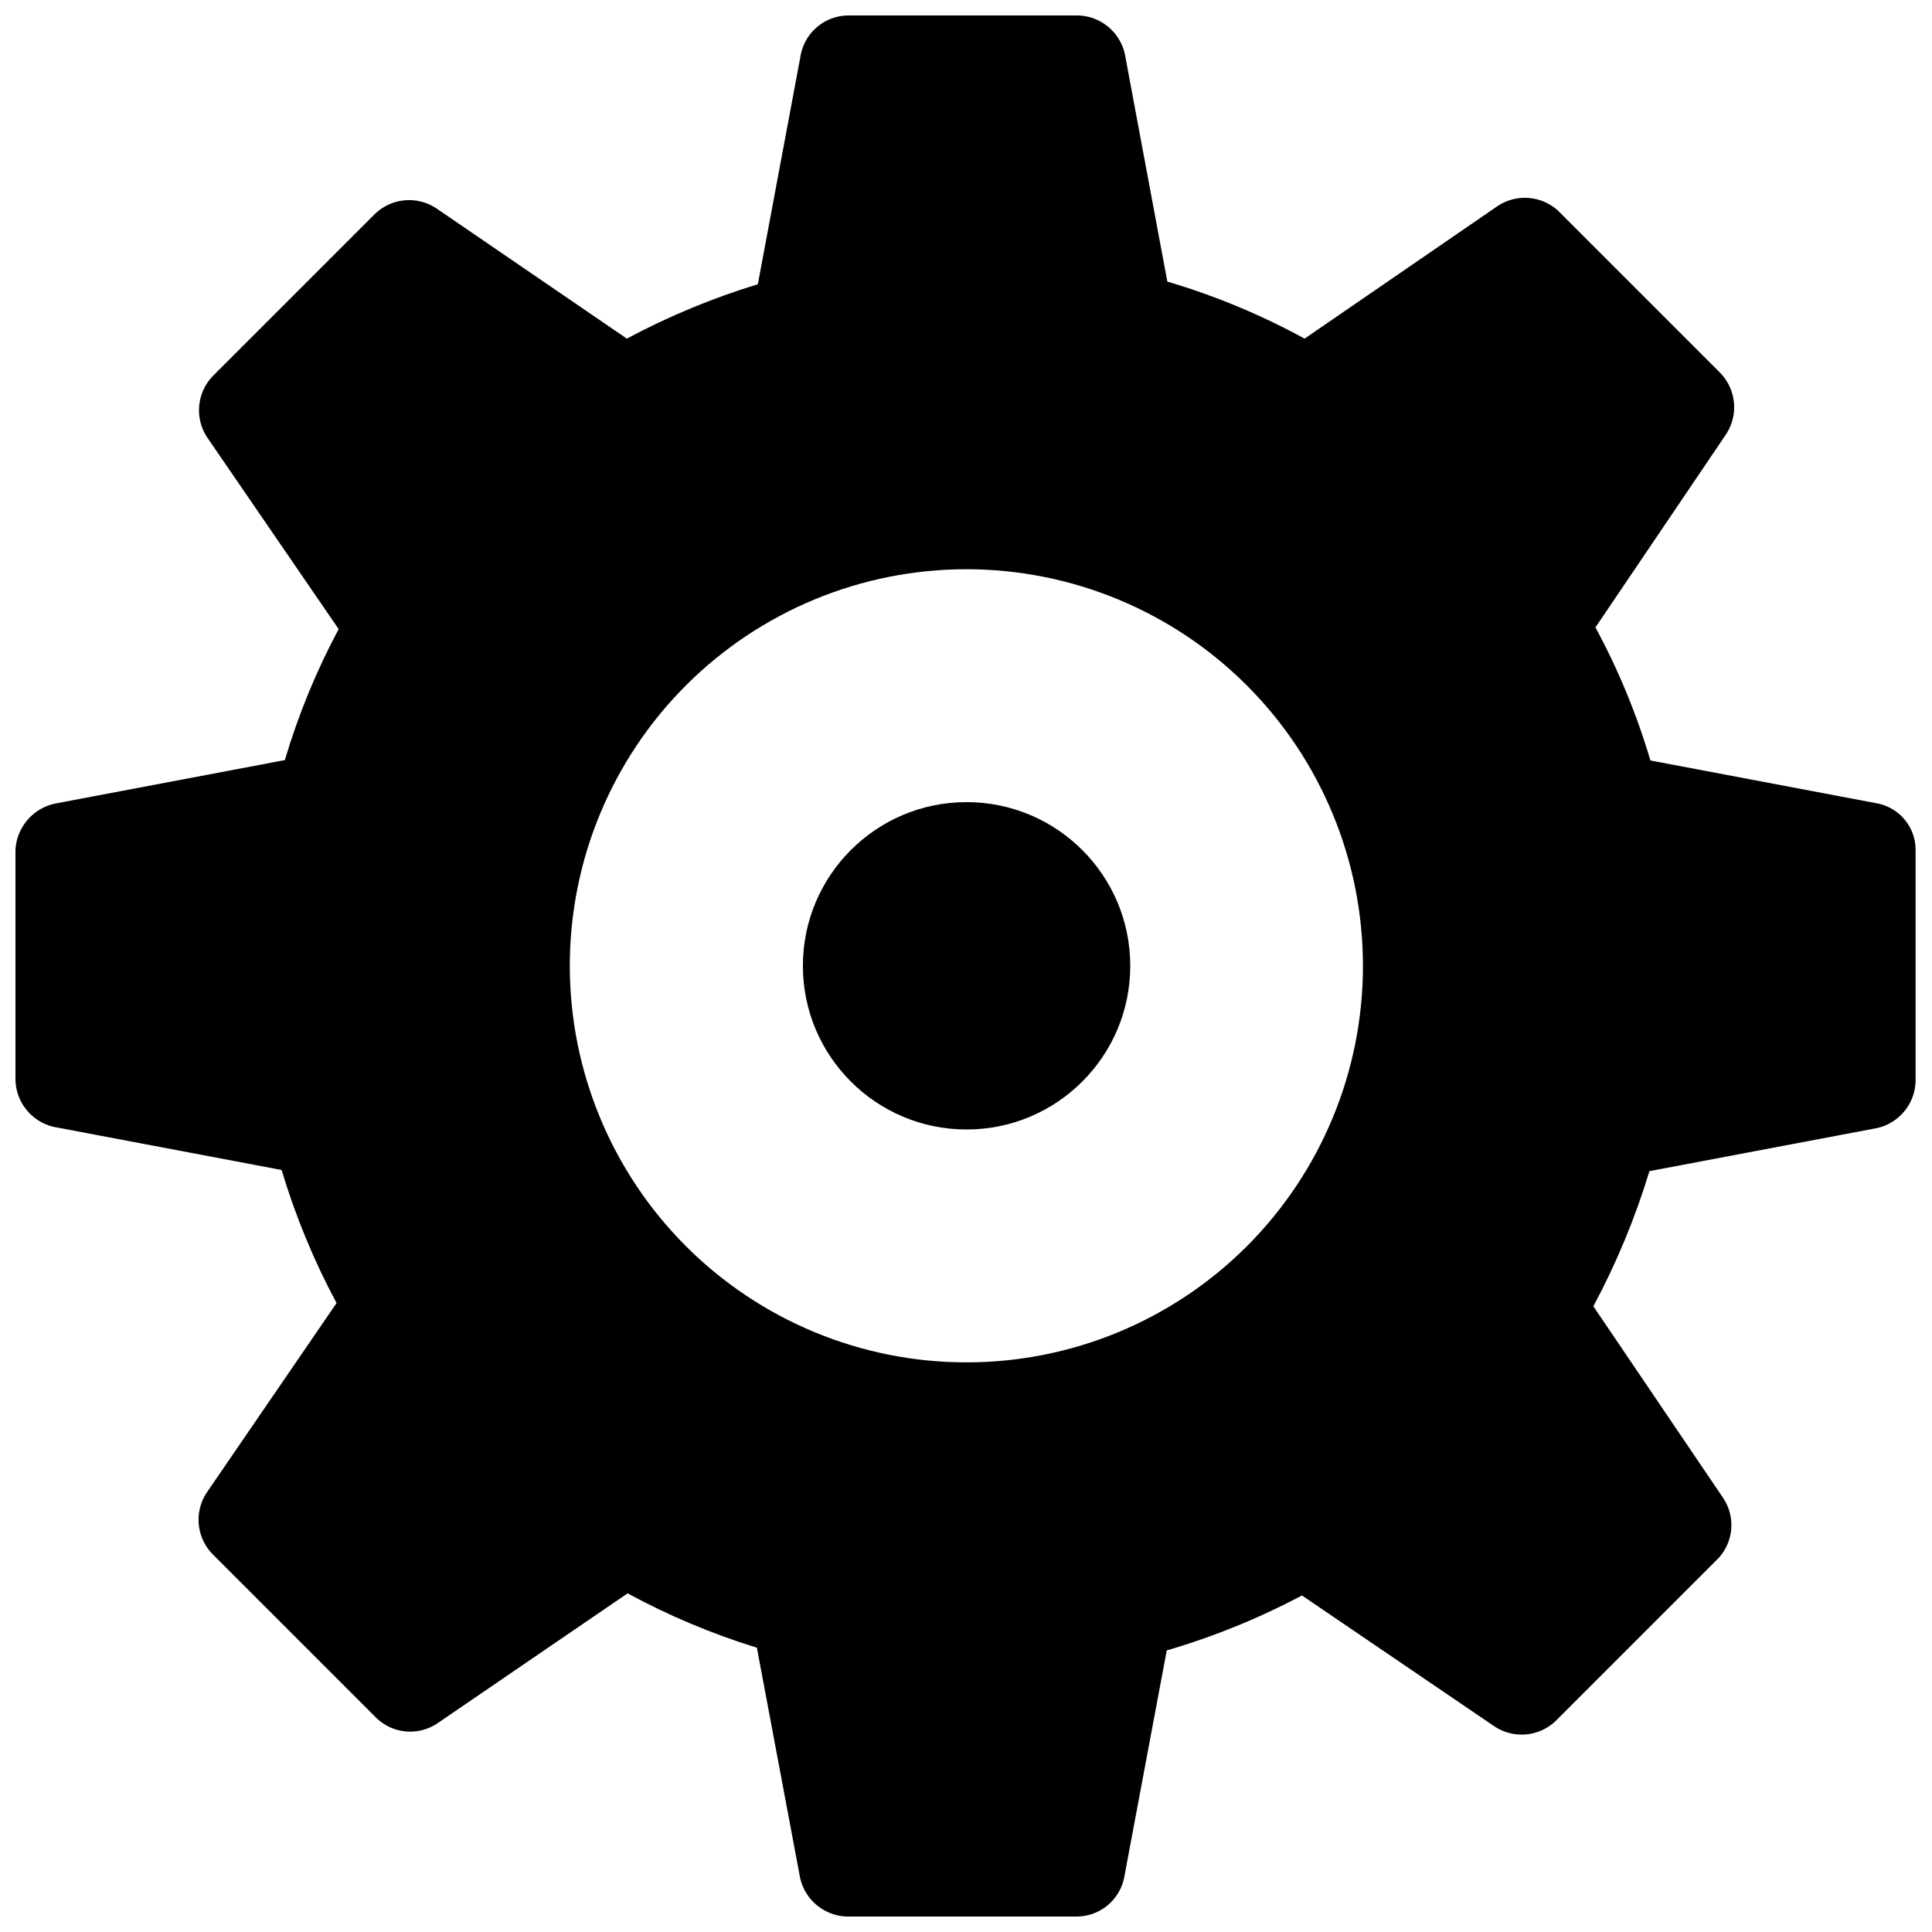
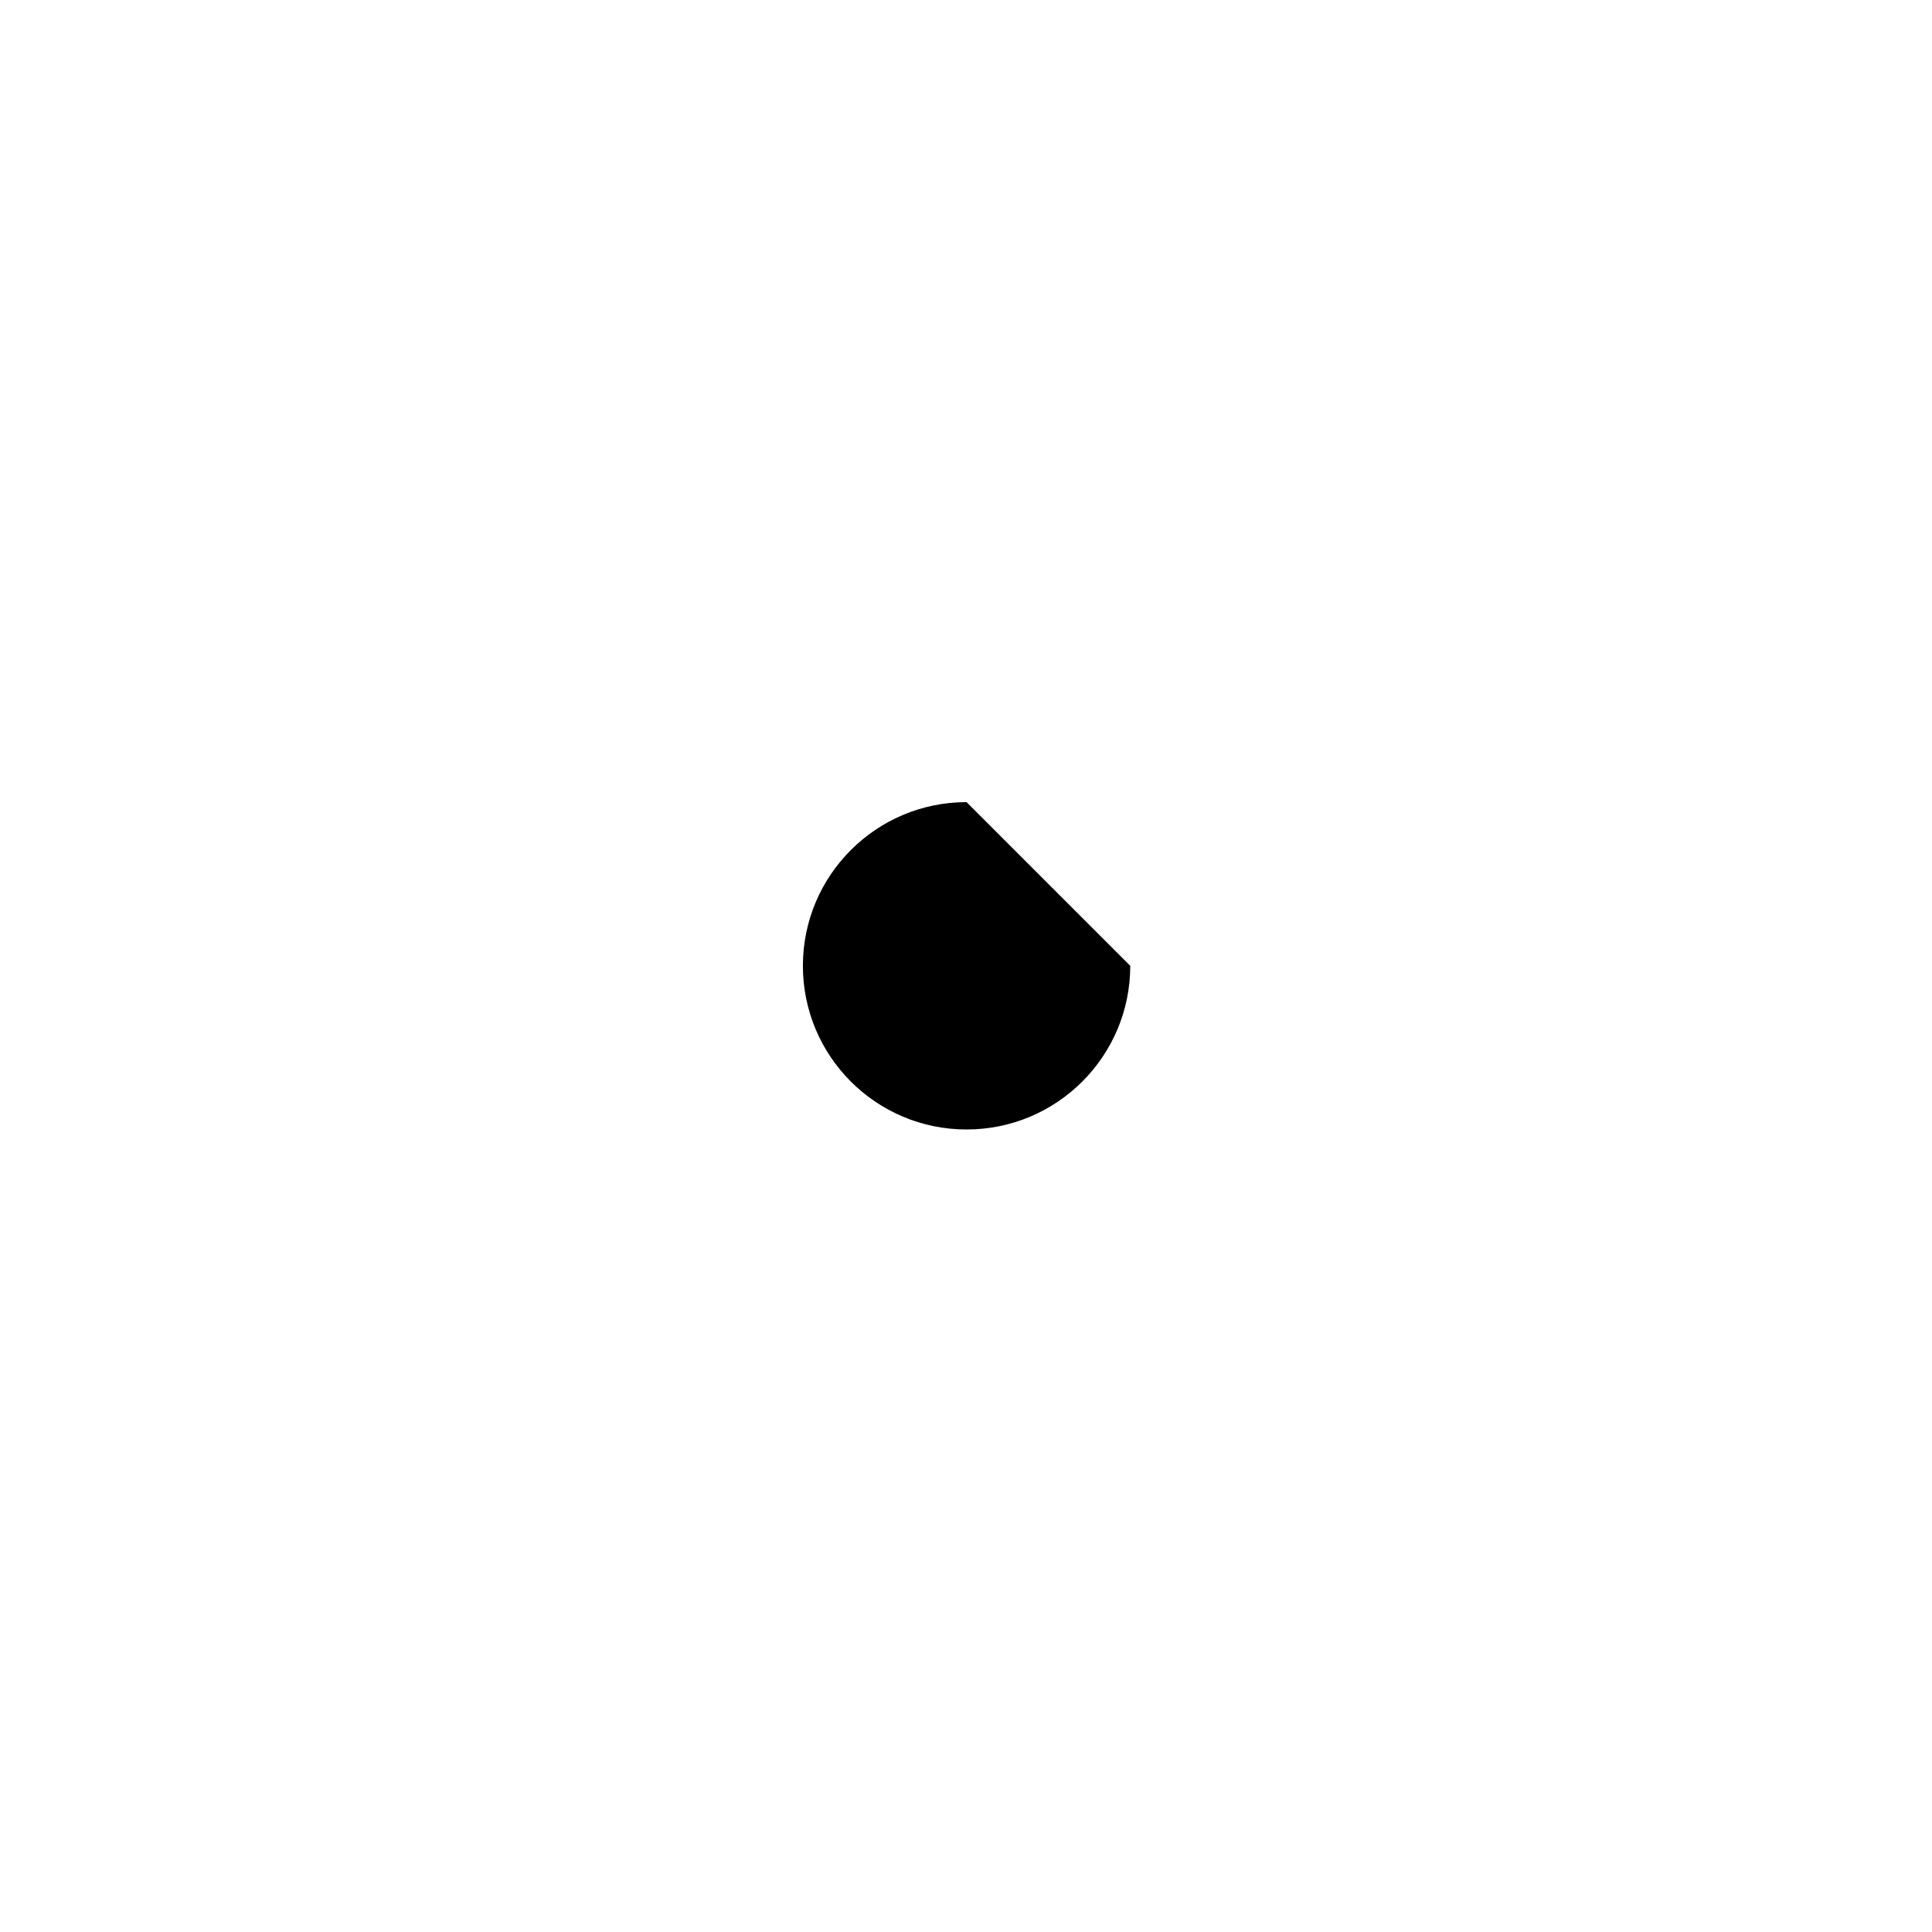
<svg xmlns="http://www.w3.org/2000/svg" width="800px" height="800px" version="1.1" viewBox="144 144 512 512">
  <defs>
    <clipPath id="a">
      <path d="m148.09 148.09h503.81v503.81h-503.81z" />
    </clipPath>
  </defs>
-   <path d="m443.53 399.95c0 23.957-19.422 43.375-43.379 43.375-23.957 0-43.375-19.418-43.375-43.375s19.418-43.379 43.375-43.379c23.957 0 43.379 19.422 43.379 43.379" />
+   <path d="m443.53 399.95c0 23.957-19.422 43.375-43.379 43.375-23.957 0-43.375-19.418-43.375-43.375s19.418-43.379 43.375-43.379" />
  <g clip-path="url(#a)">
-     <path d="m641.83 356.97-60.457-11.438c-3.617-12.227-8.496-24.047-14.562-35.266l34.715-51.336c3.199-5.019 2.598-11.57-1.461-15.922l-43.277-43.277c-4.367-3.898-10.789-4.41-15.719-1.258l-51.34 35.266c-11.551-6.32-23.746-11.387-36.375-15.113l-11.285-60.457c-1.359-5.746-6.394-9.875-12.293-10.078h-61.211c-5.922 0.152-10.984 4.301-12.293 10.078l-11.438 61.16c-12.012 3.66-23.641 8.488-34.715 14.41l-50.68-34.664c-5.019-3.199-11.57-2.598-15.922 1.461l-43.277 43.277c-4.062 4.352-4.664 10.902-1.461 15.922l34.965 50.984c-5.914 11.059-10.691 22.691-14.258 34.715l-60.457 11.438v-0.004c-6.09 1.074-10.629 6.219-10.934 12.395v60.961c0.16 5.938 4.297 11.027 10.078 12.395l60.457 11.438c3.656 12.215 8.535 24.027 14.559 35.266l-34.512 50.383v-0.004c-3.371 5.258-2.547 12.16 1.965 16.477l43.176 43.176c4.328 4.113 10.918 4.719 15.922 1.461l50.582-34.562c10.918 5.922 22.395 10.746 34.258 14.41l11.488 61.164c1.359 5.742 6.394 9.871 12.293 10.074h61.211c5.93-0.133 11-4.289 12.293-10.074l11.336-60.457c12.406-3.621 24.41-8.5 35.824-14.562l51.035 34.715c5.039 3.332 11.711 2.769 16.121-1.363l43.277-43.277v0.004c3.981-4.371 4.5-10.879 1.258-15.82l-34.461-50.887c6.117-11.422 11.098-23.422 14.863-35.82l60.457-11.438c5.781-1.367 9.918-6.453 10.078-12.391v-61.164c0.07-5.934-4.031-11.105-9.824-12.395zm-241.83 148.07c-27.871-0.027-54.59-11.121-74.277-30.848-19.691-19.723-30.742-46.461-30.719-74.332 0.023-27.867 11.113-54.59 30.836-74.281 19.723-19.691 46.457-30.746 74.328-30.727 27.867 0.016 54.59 11.102 74.285 30.82s30.754 46.453 30.742 74.324c0 27.883-11.09 54.625-30.82 74.328-19.734 19.707-46.492 30.754-74.375 30.715z" />
-   </g>
+     </g>
</svg>